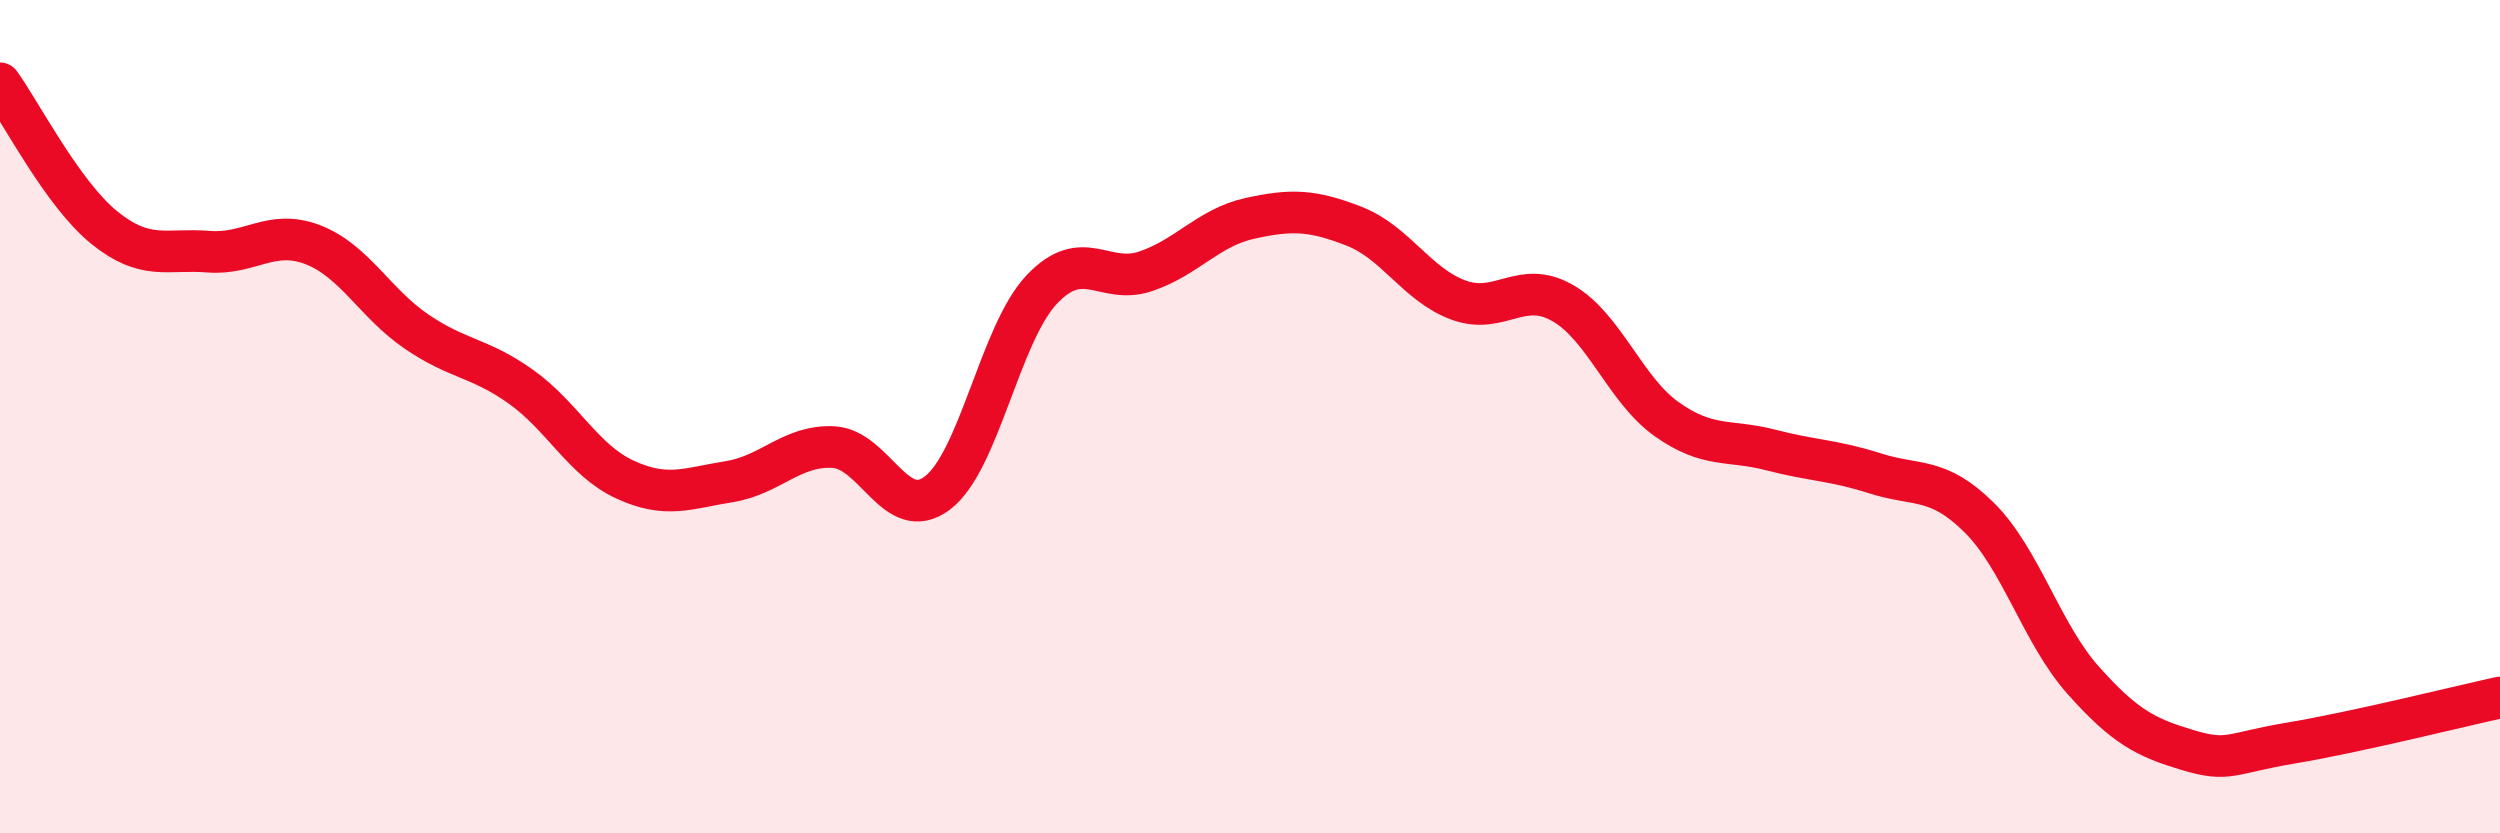
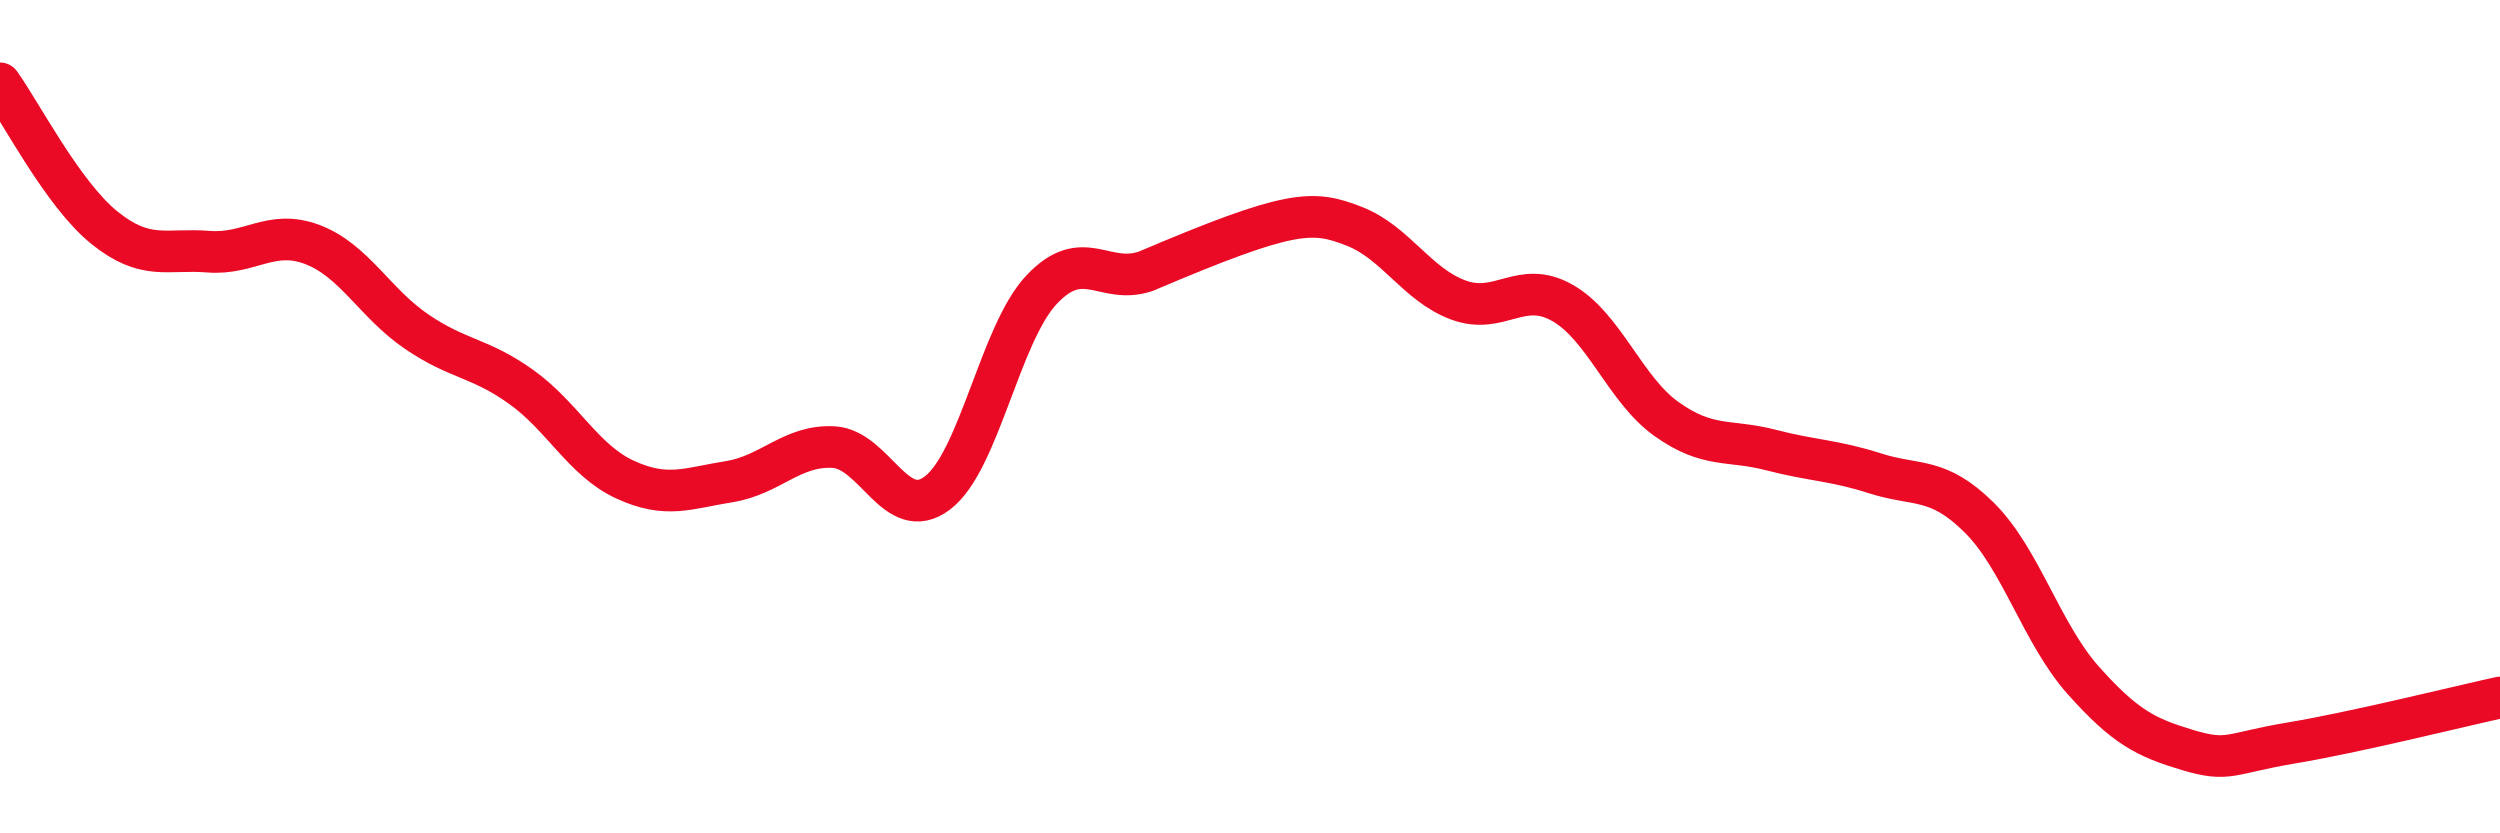
<svg xmlns="http://www.w3.org/2000/svg" width="60" height="20" viewBox="0 0 60 20">
-   <path d="M 0,2 C 0.5,2.69 1.5,4.65 2.5,5.46 C 3.5,6.27 4,5.96 5,6.04 C 6,6.12 6.5,5.49 7.5,5.87 C 8.5,6.25 9,7.28 10,7.96 C 11,8.64 11.5,8.57 12.5,9.28 C 13.5,9.99 14,11.05 15,11.51 C 16,11.97 16.5,11.72 17.5,11.56 C 18.5,11.4 19,10.68 20,10.73 C 21,10.78 21.5,12.59 22.5,11.83 C 23.5,11.07 24,8.01 25,6.95 C 26,5.89 26.5,6.85 27.5,6.51 C 28.5,6.17 29,5.46 30,5.24 C 31,5.02 31.5,5.04 32.5,5.43 C 33.5,5.82 34,6.83 35,7.2 C 36,7.57 36.5,6.7 37.5,7.27 C 38.5,7.84 39,9.35 40,10.06 C 41,10.77 41.5,10.54 42.5,10.8 C 43.5,11.06 44,11.04 45,11.36 C 46,11.68 46.5,11.43 47.5,12.42 C 48.5,13.41 49,15.21 50,16.33 C 51,17.45 51.5,17.7 52.5,18 C 53.5,18.3 53.5,18.08 55,17.83 C 56.5,17.58 59,16.96 60,16.74L60 20L0 20Z" fill="#EB0A25" opacity="0.1" stroke-linecap="round" stroke-linejoin="round" />
-   <path d="M 0,2 C 0.5,2.69 1.5,4.65 2.5,5.46 C 3.5,6.27 4,5.96 5,6.04 C 6,6.12 6.5,5.49 7.5,5.87 C 8.5,6.25 9,7.28 10,7.96 C 11,8.64 11.5,8.57 12.5,9.28 C 13.5,9.99 14,11.05 15,11.51 C 16,11.97 16.5,11.72 17.5,11.56 C 18.5,11.4 19,10.68 20,10.73 C 21,10.78 21.5,12.59 22.5,11.83 C 23.5,11.07 24,8.01 25,6.95 C 26,5.89 26.5,6.85 27.5,6.51 C 28.5,6.17 29,5.46 30,5.24 C 31,5.02 31.5,5.04 32.5,5.43 C 33.5,5.82 34,6.83 35,7.2 C 36,7.57 36.5,6.7 37.5,7.27 C 38.5,7.84 39,9.35 40,10.06 C 41,10.77 41.5,10.54 42.5,10.8 C 43.5,11.06 44,11.04 45,11.36 C 46,11.68 46.5,11.43 47.5,12.42 C 48.5,13.41 49,15.21 50,16.33 C 51,17.45 51.5,17.7 52.5,18 C 53.5,18.3 53.5,18.08 55,17.83 C 56.5,17.58 59,16.96 60,16.74" stroke="#EB0A25" stroke-width="1" fill="none" stroke-linecap="round" stroke-linejoin="round" />
+   <path d="M 0,2 C 0.5,2.69 1.5,4.65 2.5,5.46 C 3.5,6.27 4,5.96 5,6.04 C 6,6.12 6.5,5.49 7.5,5.87 C 8.5,6.25 9,7.28 10,7.96 C 11,8.64 11.5,8.57 12.5,9.28 C 13.5,9.99 14,11.05 15,11.51 C 16,11.97 16.5,11.72 17.5,11.56 C 18.5,11.4 19,10.68 20,10.73 C 21,10.78 21.5,12.59 22.5,11.83 C 23.5,11.07 24,8.01 25,6.95 C 26,5.89 26.5,6.85 27.5,6.51 C 31,5.02 31.5,5.04 32.5,5.43 C 33.5,5.82 34,6.83 35,7.2 C 36,7.57 36.5,6.7 37.5,7.27 C 38.5,7.84 39,9.35 40,10.06 C 41,10.77 41.5,10.54 42.5,10.8 C 43.5,11.06 44,11.04 45,11.36 C 46,11.68 46.5,11.43 47.5,12.42 C 48.5,13.41 49,15.21 50,16.33 C 51,17.45 51.5,17.7 52.5,18 C 53.5,18.3 53.5,18.08 55,17.83 C 56.5,17.58 59,16.96 60,16.74" stroke="#EB0A25" stroke-width="1" fill="none" stroke-linecap="round" stroke-linejoin="round" />
</svg>